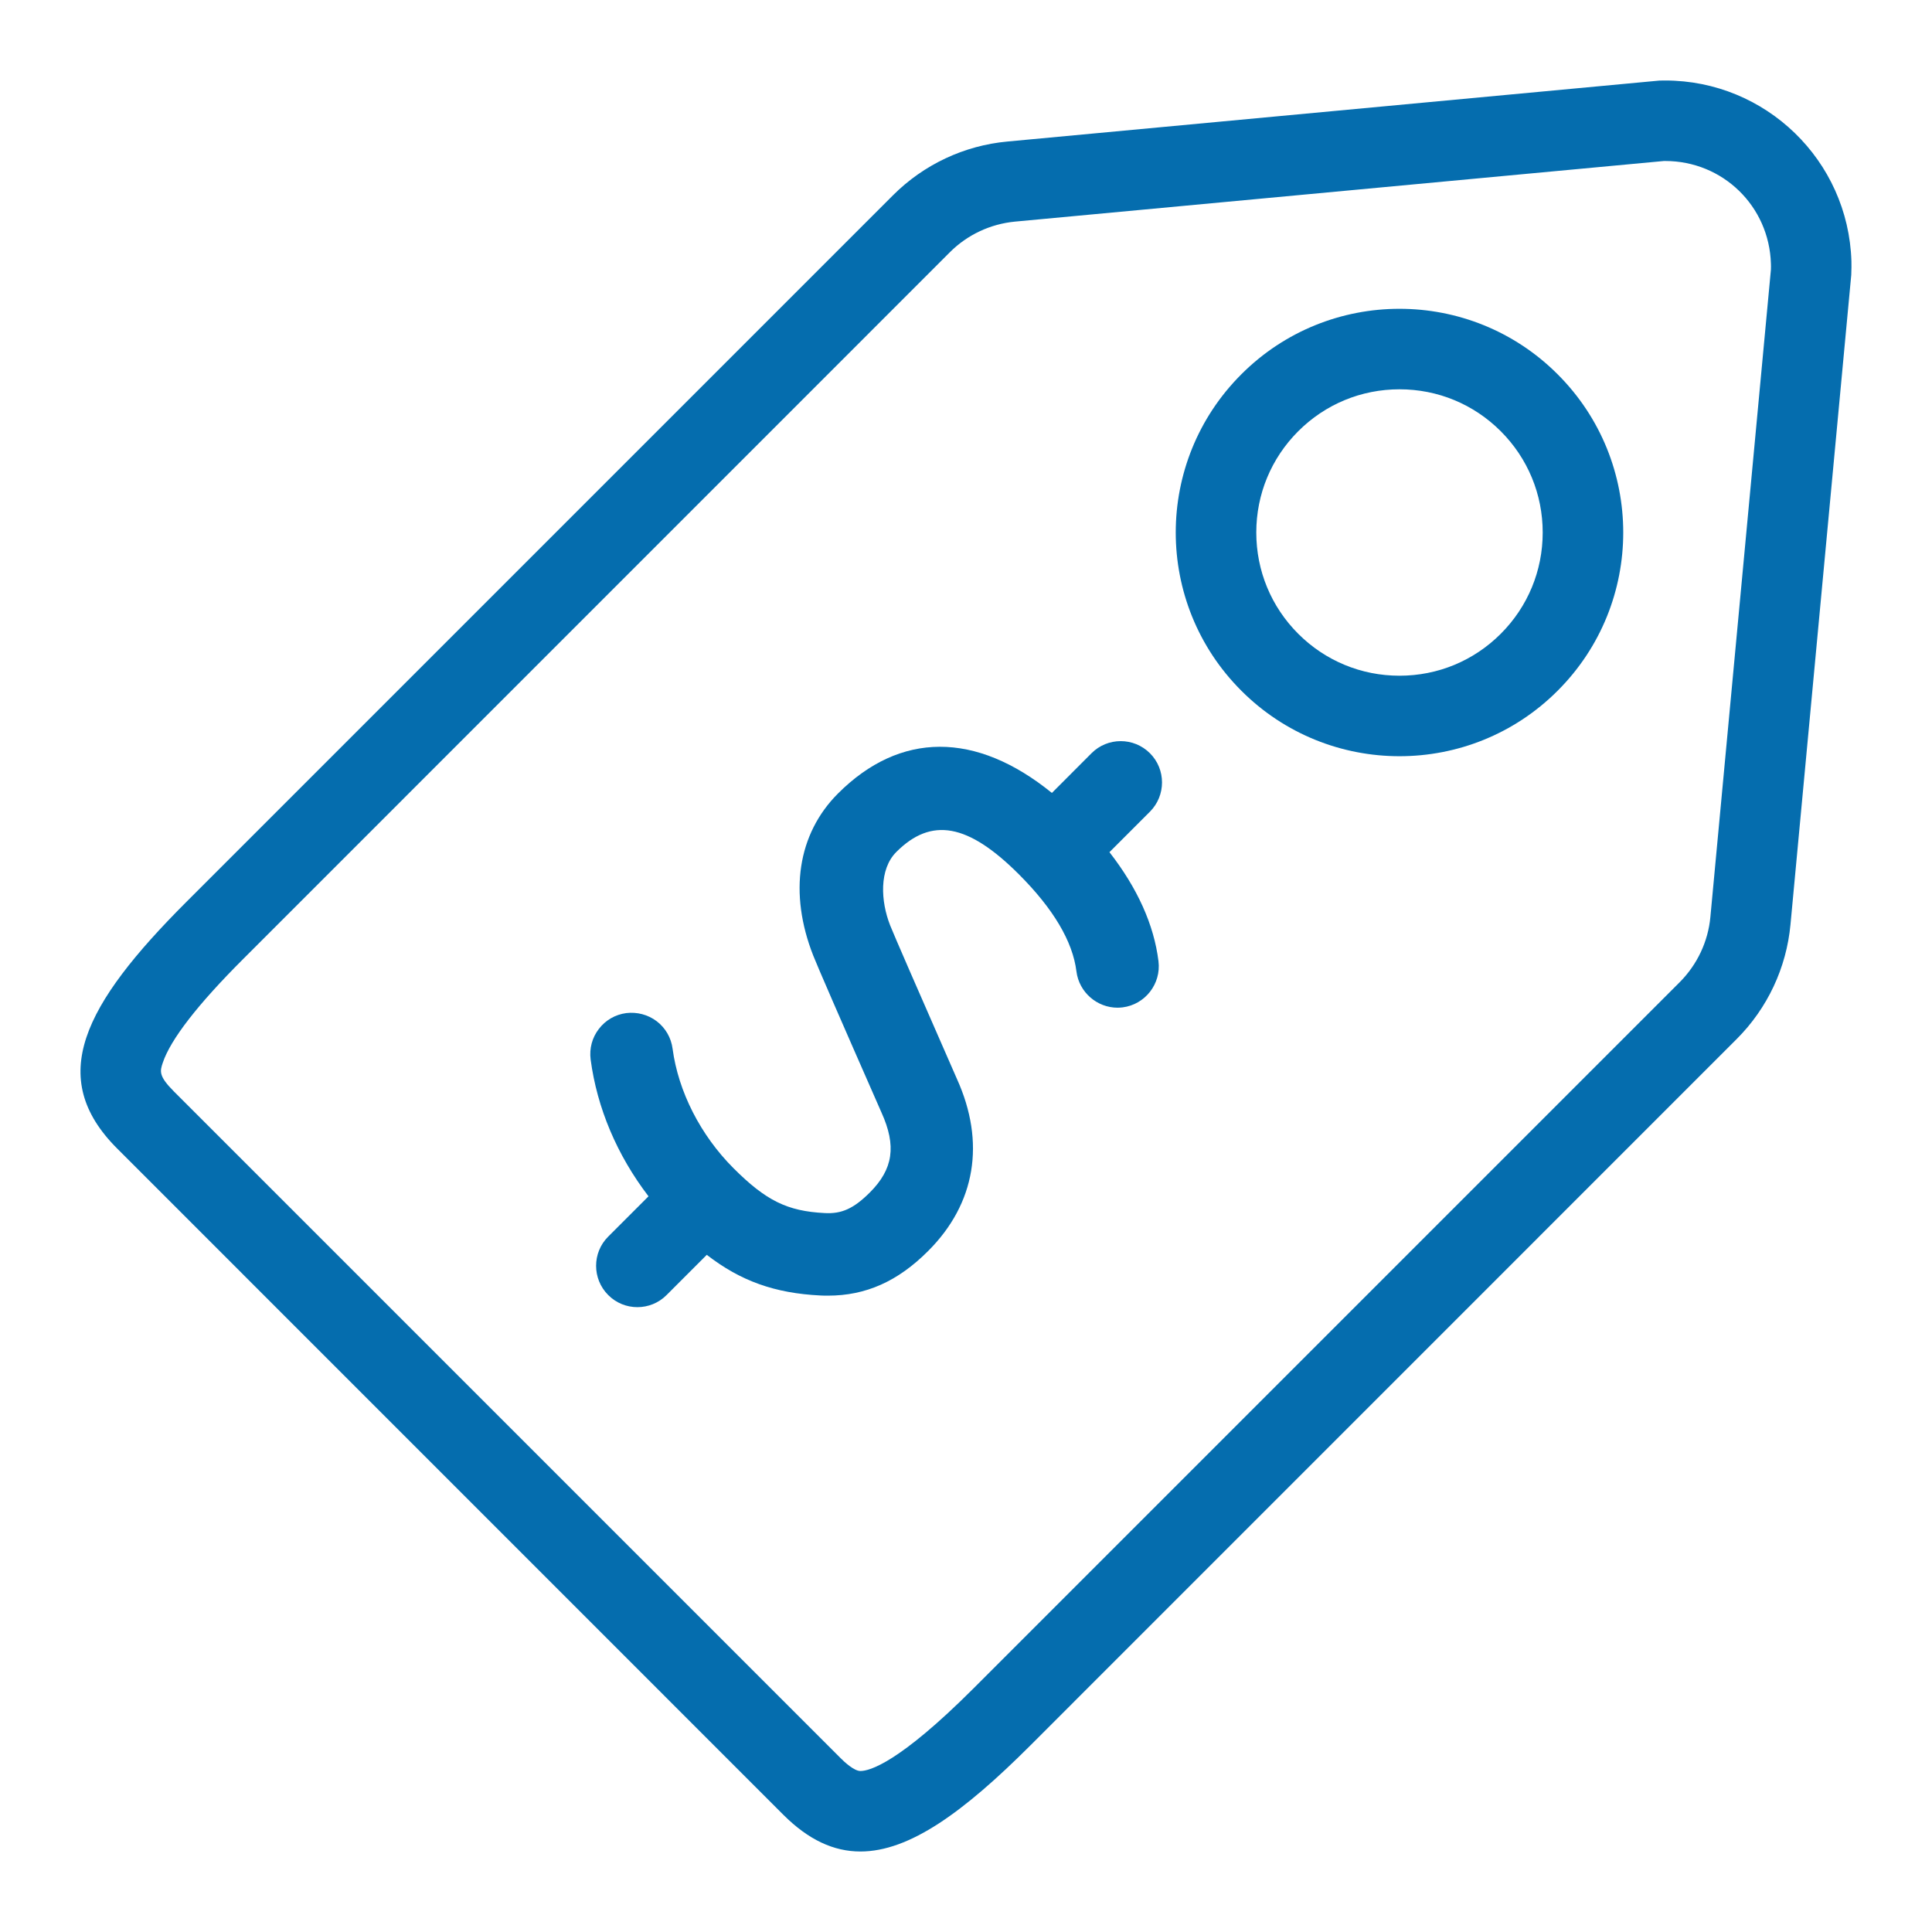
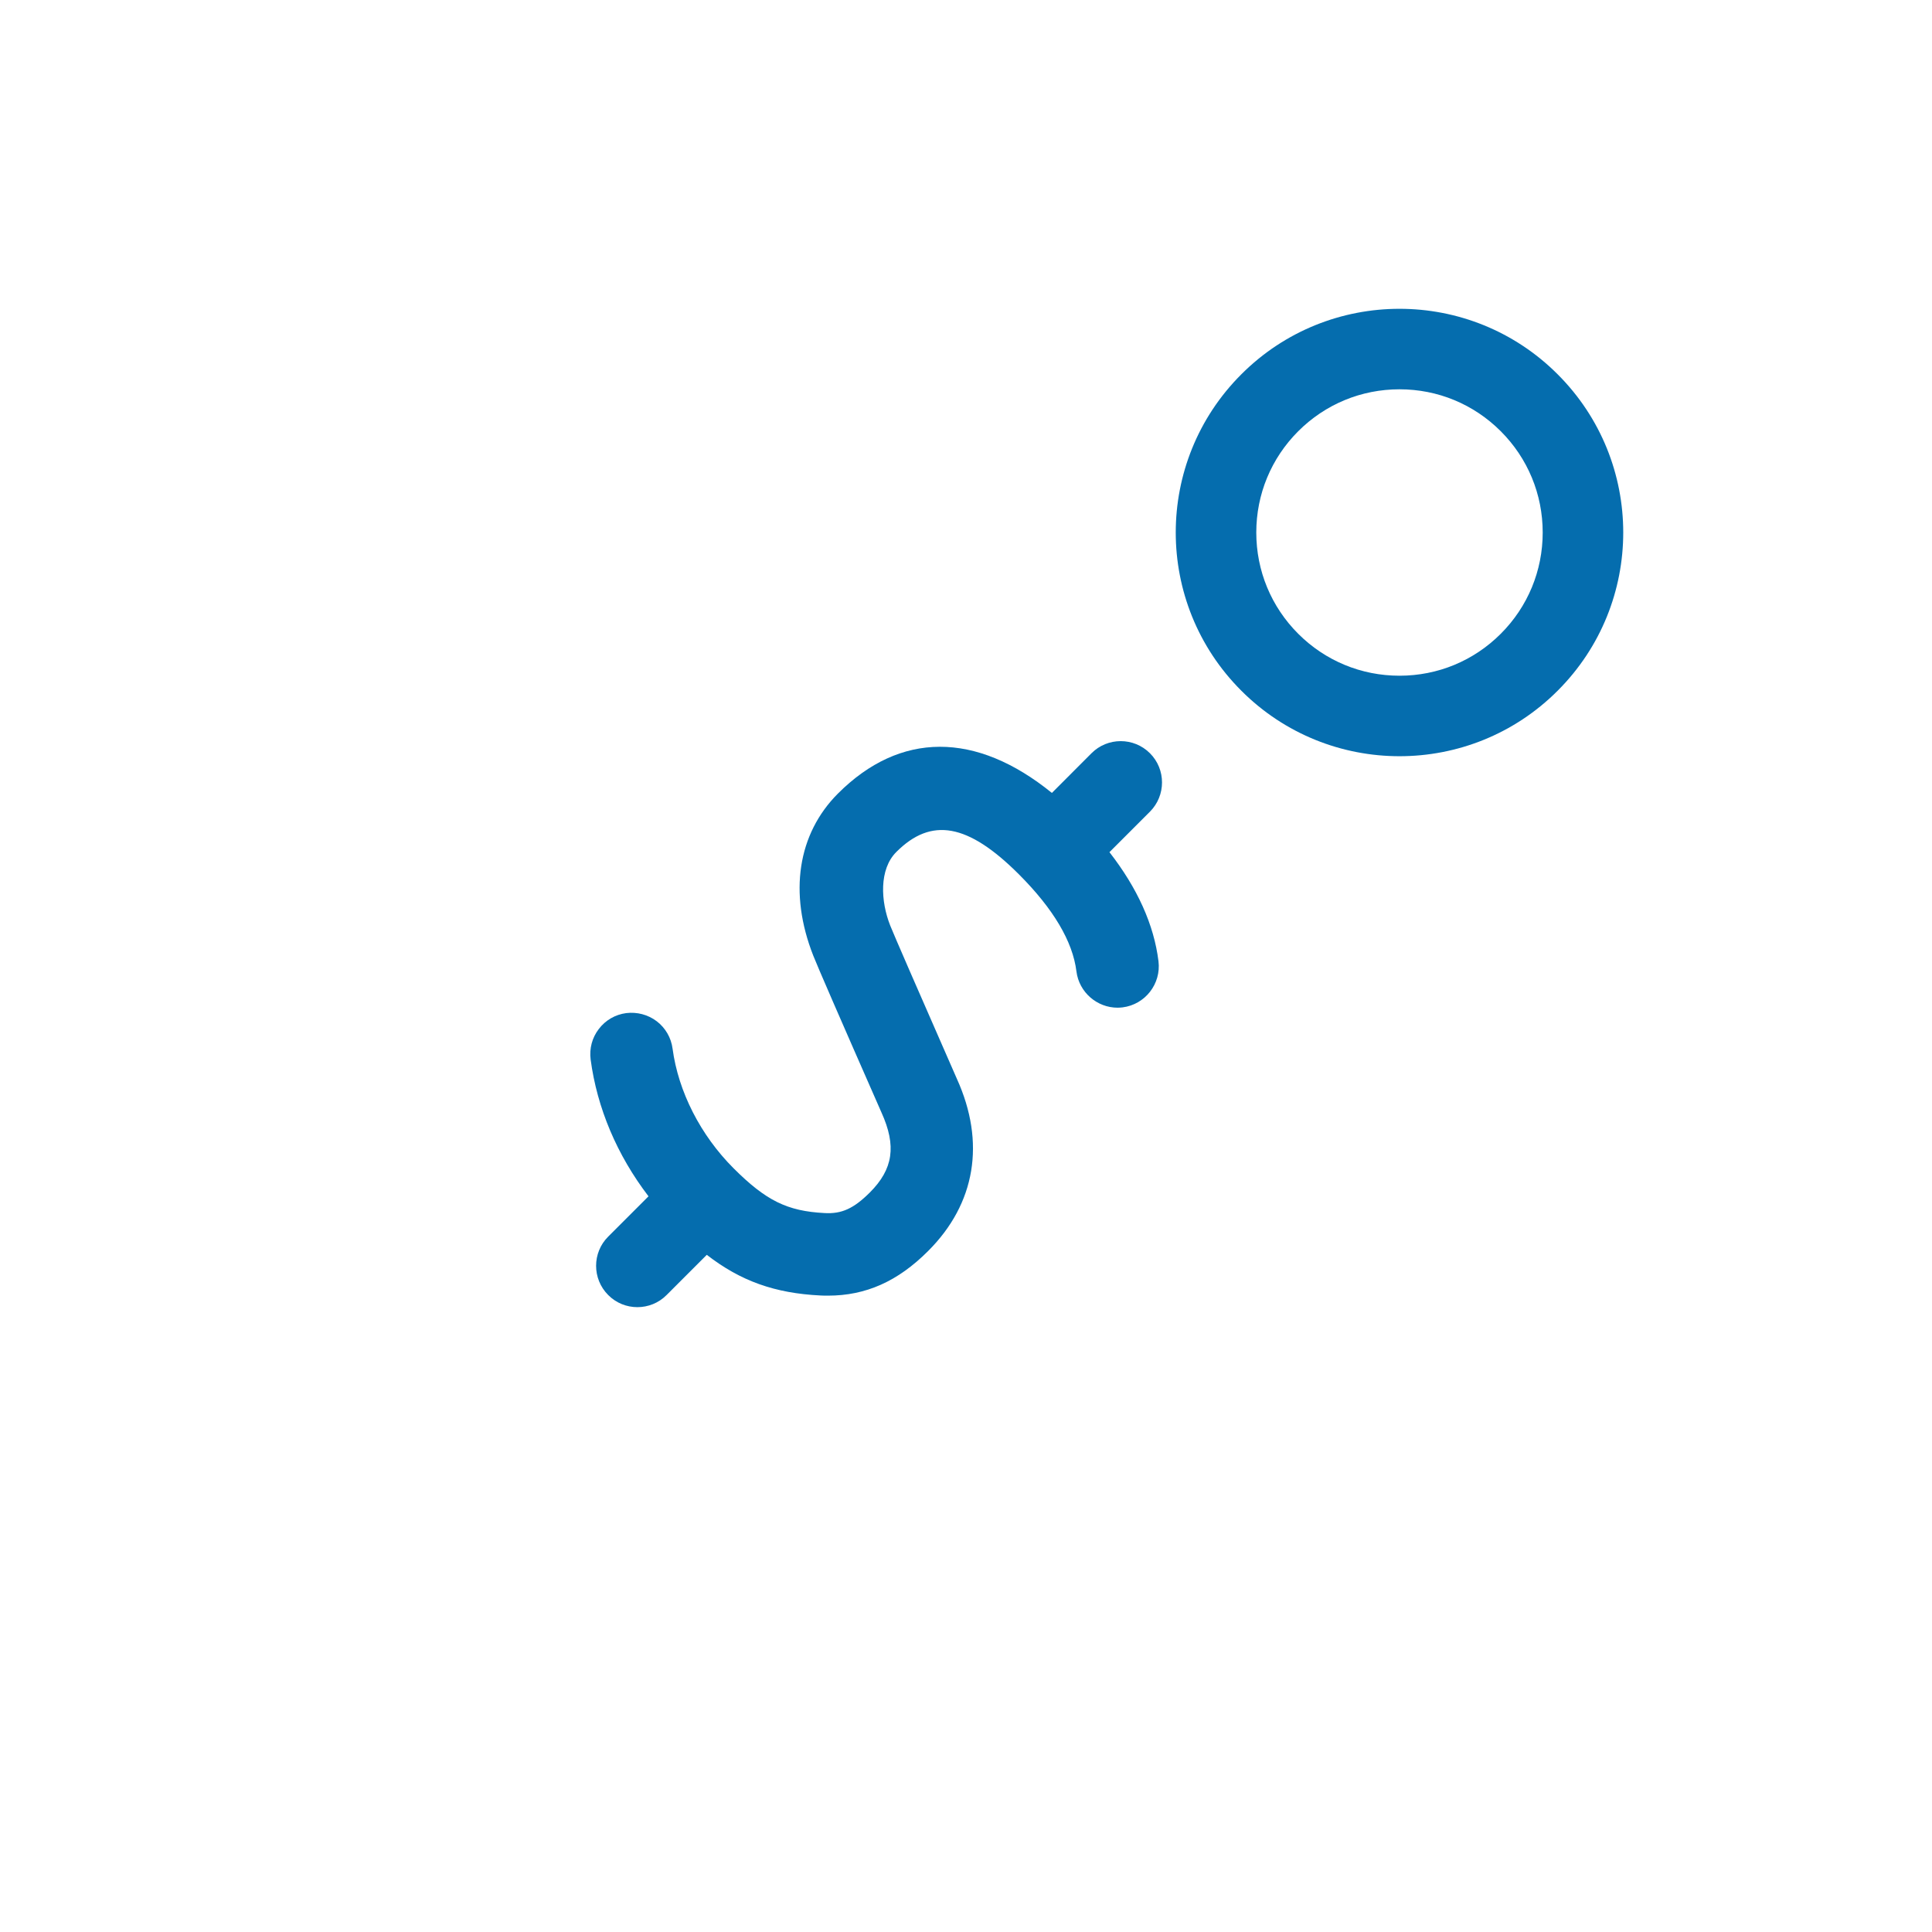
<svg xmlns="http://www.w3.org/2000/svg" width="24" height="24" viewBox="0 0 24 24" fill="none">
  <path fill-rule="evenodd" clip-rule="evenodd" d="M15.42 4.65C15.962 4.107 16.674 3.836 17.385 3.836C18.096 3.836 18.808 4.107 19.35 4.65C20.436 5.735 20.436 7.495 19.35 8.58C18.808 9.123 18.096 9.394 17.385 9.394C16.674 9.394 15.962 9.123 15.42 8.58C14.334 7.495 14.334 5.735 15.42 4.65ZM17.385 8.394C17.861 8.394 18.307 8.209 18.643 7.873C18.979 7.537 19.164 7.09 19.164 6.615C19.164 6.14 18.979 5.693 18.643 5.357C18.307 5.021 17.861 4.836 17.385 4.836C16.91 4.836 16.463 5.021 16.127 5.357C15.791 5.693 15.606 6.14 15.606 6.615C15.606 7.09 15.791 7.537 16.127 7.873C16.463 8.209 16.91 8.394 17.385 8.394Z" fill="#056DAE" />
  <path d="M13.559 9.357C13.758 9.157 14.084 9.156 14.285 9.357C14.485 9.557 14.485 9.882 14.285 10.083L13.782 10.586C14.13 11.033 14.335 11.488 14.391 11.94C14.426 12.222 14.225 12.479 13.945 12.514C13.925 12.516 13.903 12.518 13.883 12.518C13.628 12.518 13.405 12.327 13.372 12.068C13.326 11.695 13.085 11.289 12.656 10.86C12.025 10.23 11.57 10.148 11.135 10.583C10.918 10.799 10.94 11.197 11.058 11.496C11.105 11.614 11.384 12.255 11.887 13.402C12.245 14.192 12.119 14.952 11.53 15.54C11.153 15.918 10.755 16.095 10.285 16.095C10.254 16.095 10.223 16.095 10.192 16.093C9.625 16.065 9.201 15.914 8.78 15.588L8.281 16.087C8.181 16.188 8.049 16.238 7.918 16.238C7.786 16.238 7.655 16.188 7.555 16.087C7.355 15.887 7.355 15.561 7.555 15.362L8.056 14.861C7.665 14.35 7.417 13.764 7.337 13.161C7.32 13.025 7.355 12.891 7.439 12.782C7.522 12.673 7.643 12.603 7.779 12.585C7.912 12.569 8.049 12.603 8.159 12.687C8.267 12.77 8.337 12.891 8.355 13.027C8.426 13.56 8.702 14.102 9.112 14.512C9.516 14.916 9.781 15.045 10.242 15.069C10.456 15.082 10.606 15.012 10.805 14.814C11.096 14.523 11.138 14.235 10.95 13.82C10.416 12.606 10.155 12.004 10.103 11.872C9.796 11.093 9.908 10.359 10.41 9.857C11.181 9.086 12.122 9.083 13.067 9.85L13.559 9.357Z" fill="#056DAE" />
-   <path fill-rule="evenodd" clip-rule="evenodd" d="M20.614 1.001C20.638 1 20.662 1 20.686 1C21.932 1 22.961 1.991 22.999 3.246C23 3.292 23 3.339 22.997 3.415L22.242 11.485C22.192 12.022 21.956 12.525 21.574 12.907L12.8 21.682C11.967 22.514 11.297 23 10.688 23C10.356 23 10.043 22.855 9.732 22.545L1.455 14.267C0.573 13.385 1.033 12.486 2.318 11.201L11.093 2.426C11.475 2.044 11.978 1.807 12.516 1.758L20.614 1.001ZM21.247 11.391L21.999 3.349C22 3.319 22 3.298 21.999 3.276C21.978 2.56 21.4 2 20.686 2H20.67L12.608 2.753C12.304 2.782 12.017 2.916 11.8 3.133L3.026 11.908C2.457 12.476 2.119 12.912 2.022 13.202C1.987 13.307 1.968 13.366 2.162 13.56L10.44 21.838C10.488 21.887 10.61 22 10.688 22C10.802 22 11.166 21.9 12.093 20.974L20.867 12.2C21.083 11.983 21.219 11.696 21.247 11.391Z" fill="#056DAE" />
</svg>